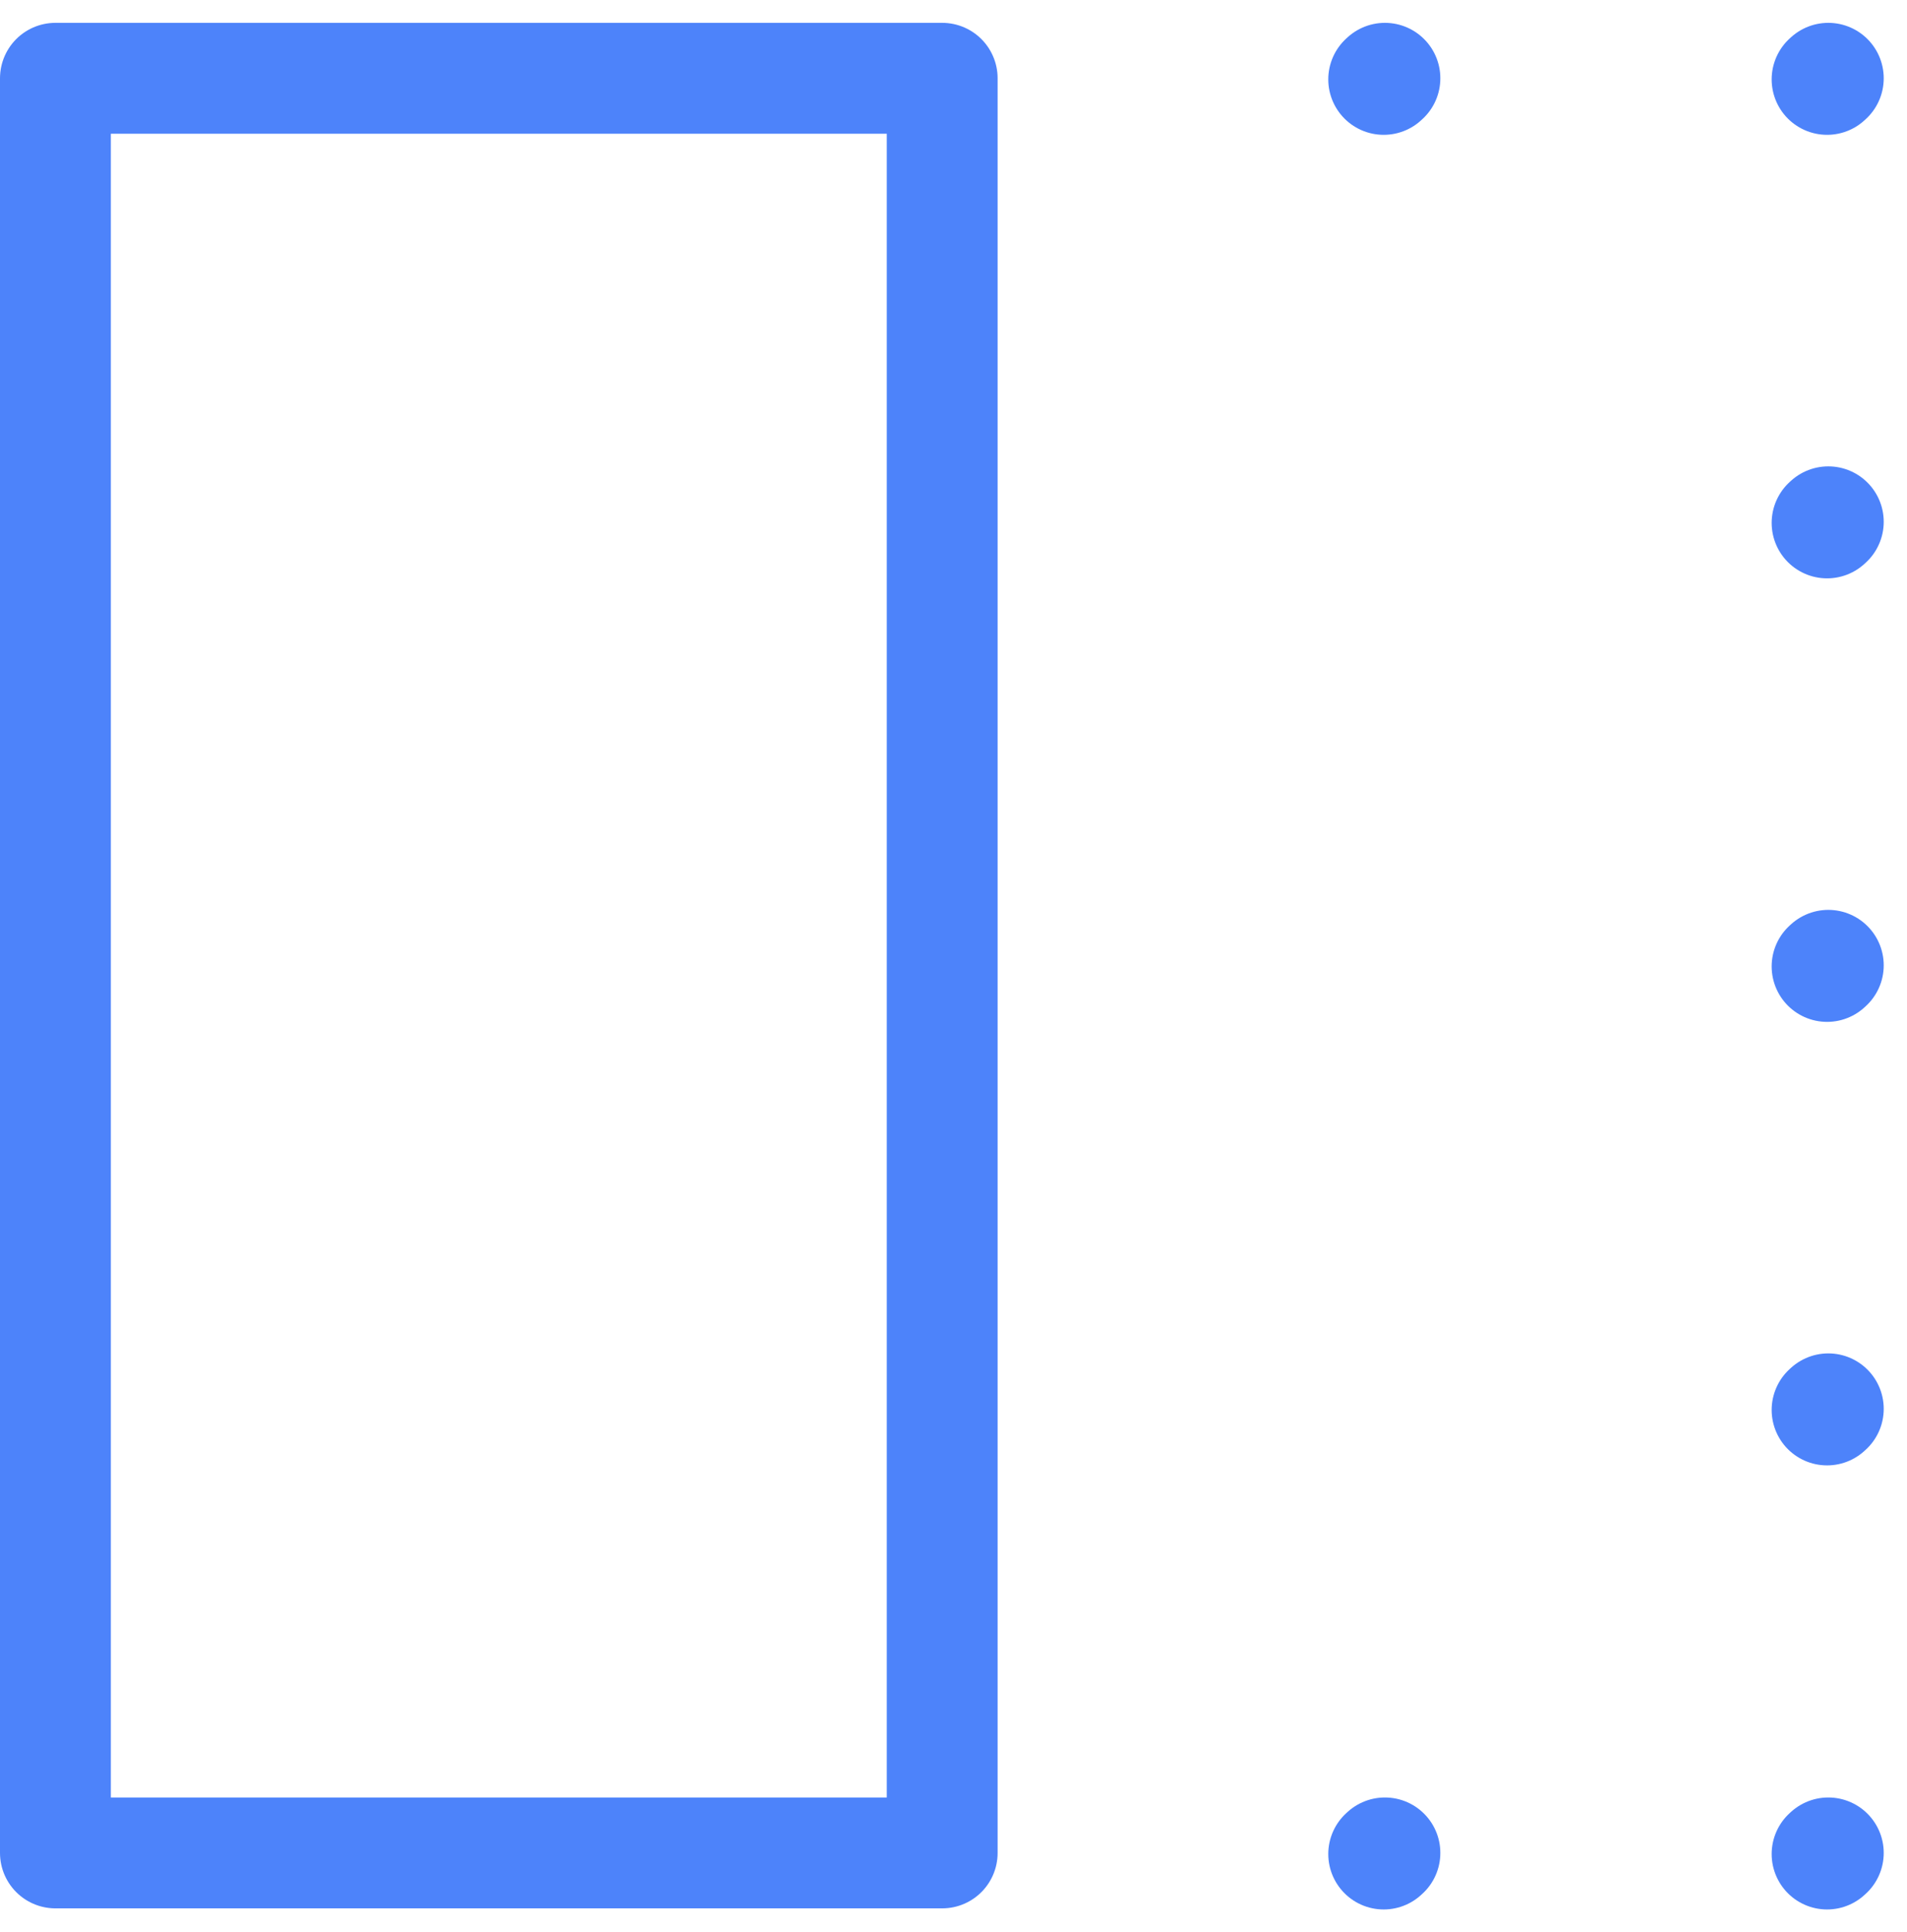
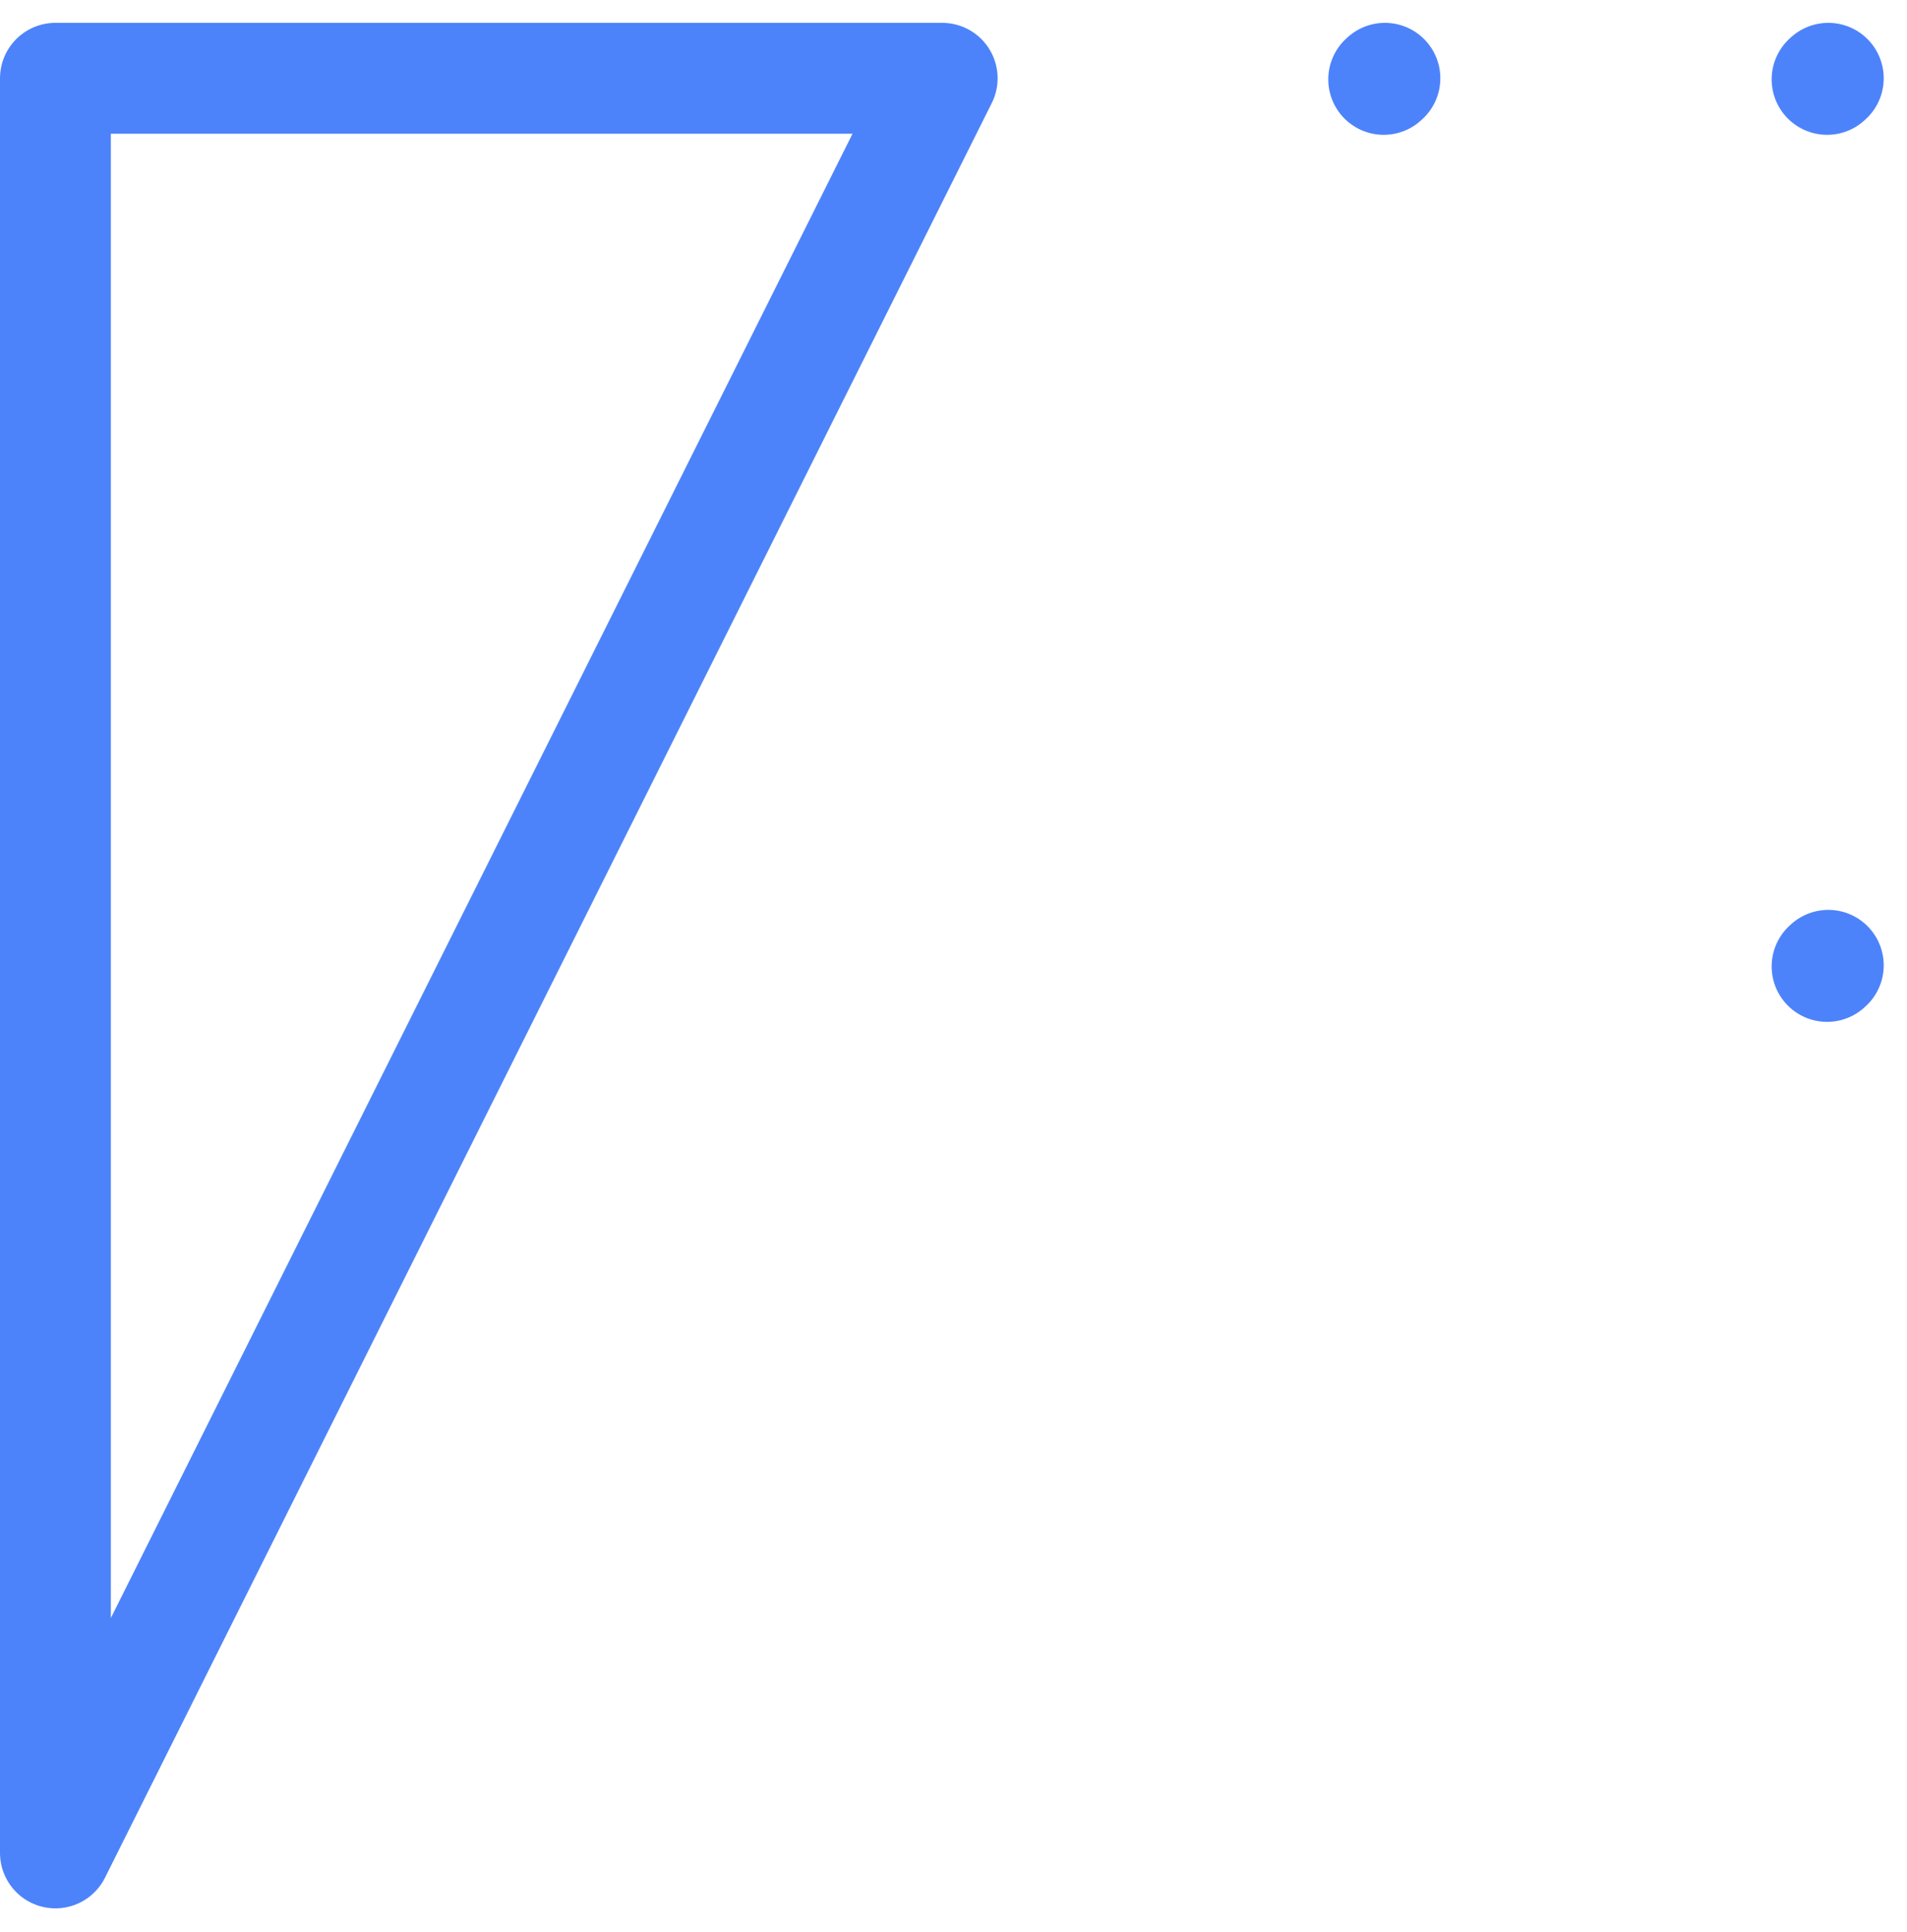
<svg xmlns="http://www.w3.org/2000/svg" width="17.204" height="17.422" viewBox="0 0 17.204 17.422">
  <g id="align-left-box" transform="translate(-3.506 -3.289)">
    <path id="Path_152" data-name="Path 152" d="M16,3.995l-.011.01" fill="none" stroke="#4D83FA" stroke-linecap="round" stroke-linejoin="round" stroke-width="1" />
    <path id="Path_153" data-name="Path 153" d="M20,3.995l-.011.01" fill="none" stroke="#4D83FA" stroke-linecap="round" stroke-linejoin="round" stroke-width="1" />
-     <path id="Path_154" data-name="Path 154" d="M20,7.995l-.011.01" fill="none" stroke="#4D83FA" stroke-linecap="round" stroke-linejoin="round" stroke-width="1" />
    <path id="Path_155" data-name="Path 155" d="M20,11.995l-.011.01" fill="none" stroke="#4D83FA" stroke-linecap="round" stroke-linejoin="round" stroke-width="1" />
-     <path id="Path_156" data-name="Path 156" d="M20,15.995l-.011.01" fill="none" stroke="#4D83FA" stroke-linecap="round" stroke-linejoin="round" stroke-width="1" />
-     <path id="Path_157" data-name="Path 157" d="M20,20l-.011.01" fill="none" stroke="#4D83FA" stroke-linecap="round" stroke-linejoin="round" stroke-width="1" />
-     <path id="Path_158" data-name="Path 158" d="M16,20l-.011.01" fill="none" stroke="#4D83FA" stroke-linecap="round" stroke-linejoin="round" stroke-width="1" />
-     <path id="Path_159" data-name="Path 159" d="M12.006,3.995h-8V20h8Z" fill="none" stroke="#4D83FA" stroke-linecap="round" stroke-linejoin="round" stroke-width="1" />
+     <path id="Path_159" data-name="Path 159" d="M12.006,3.995h-8V20Z" fill="none" stroke="#4D83FA" stroke-linecap="round" stroke-linejoin="round" stroke-width="1" />
  </g>
</svg>